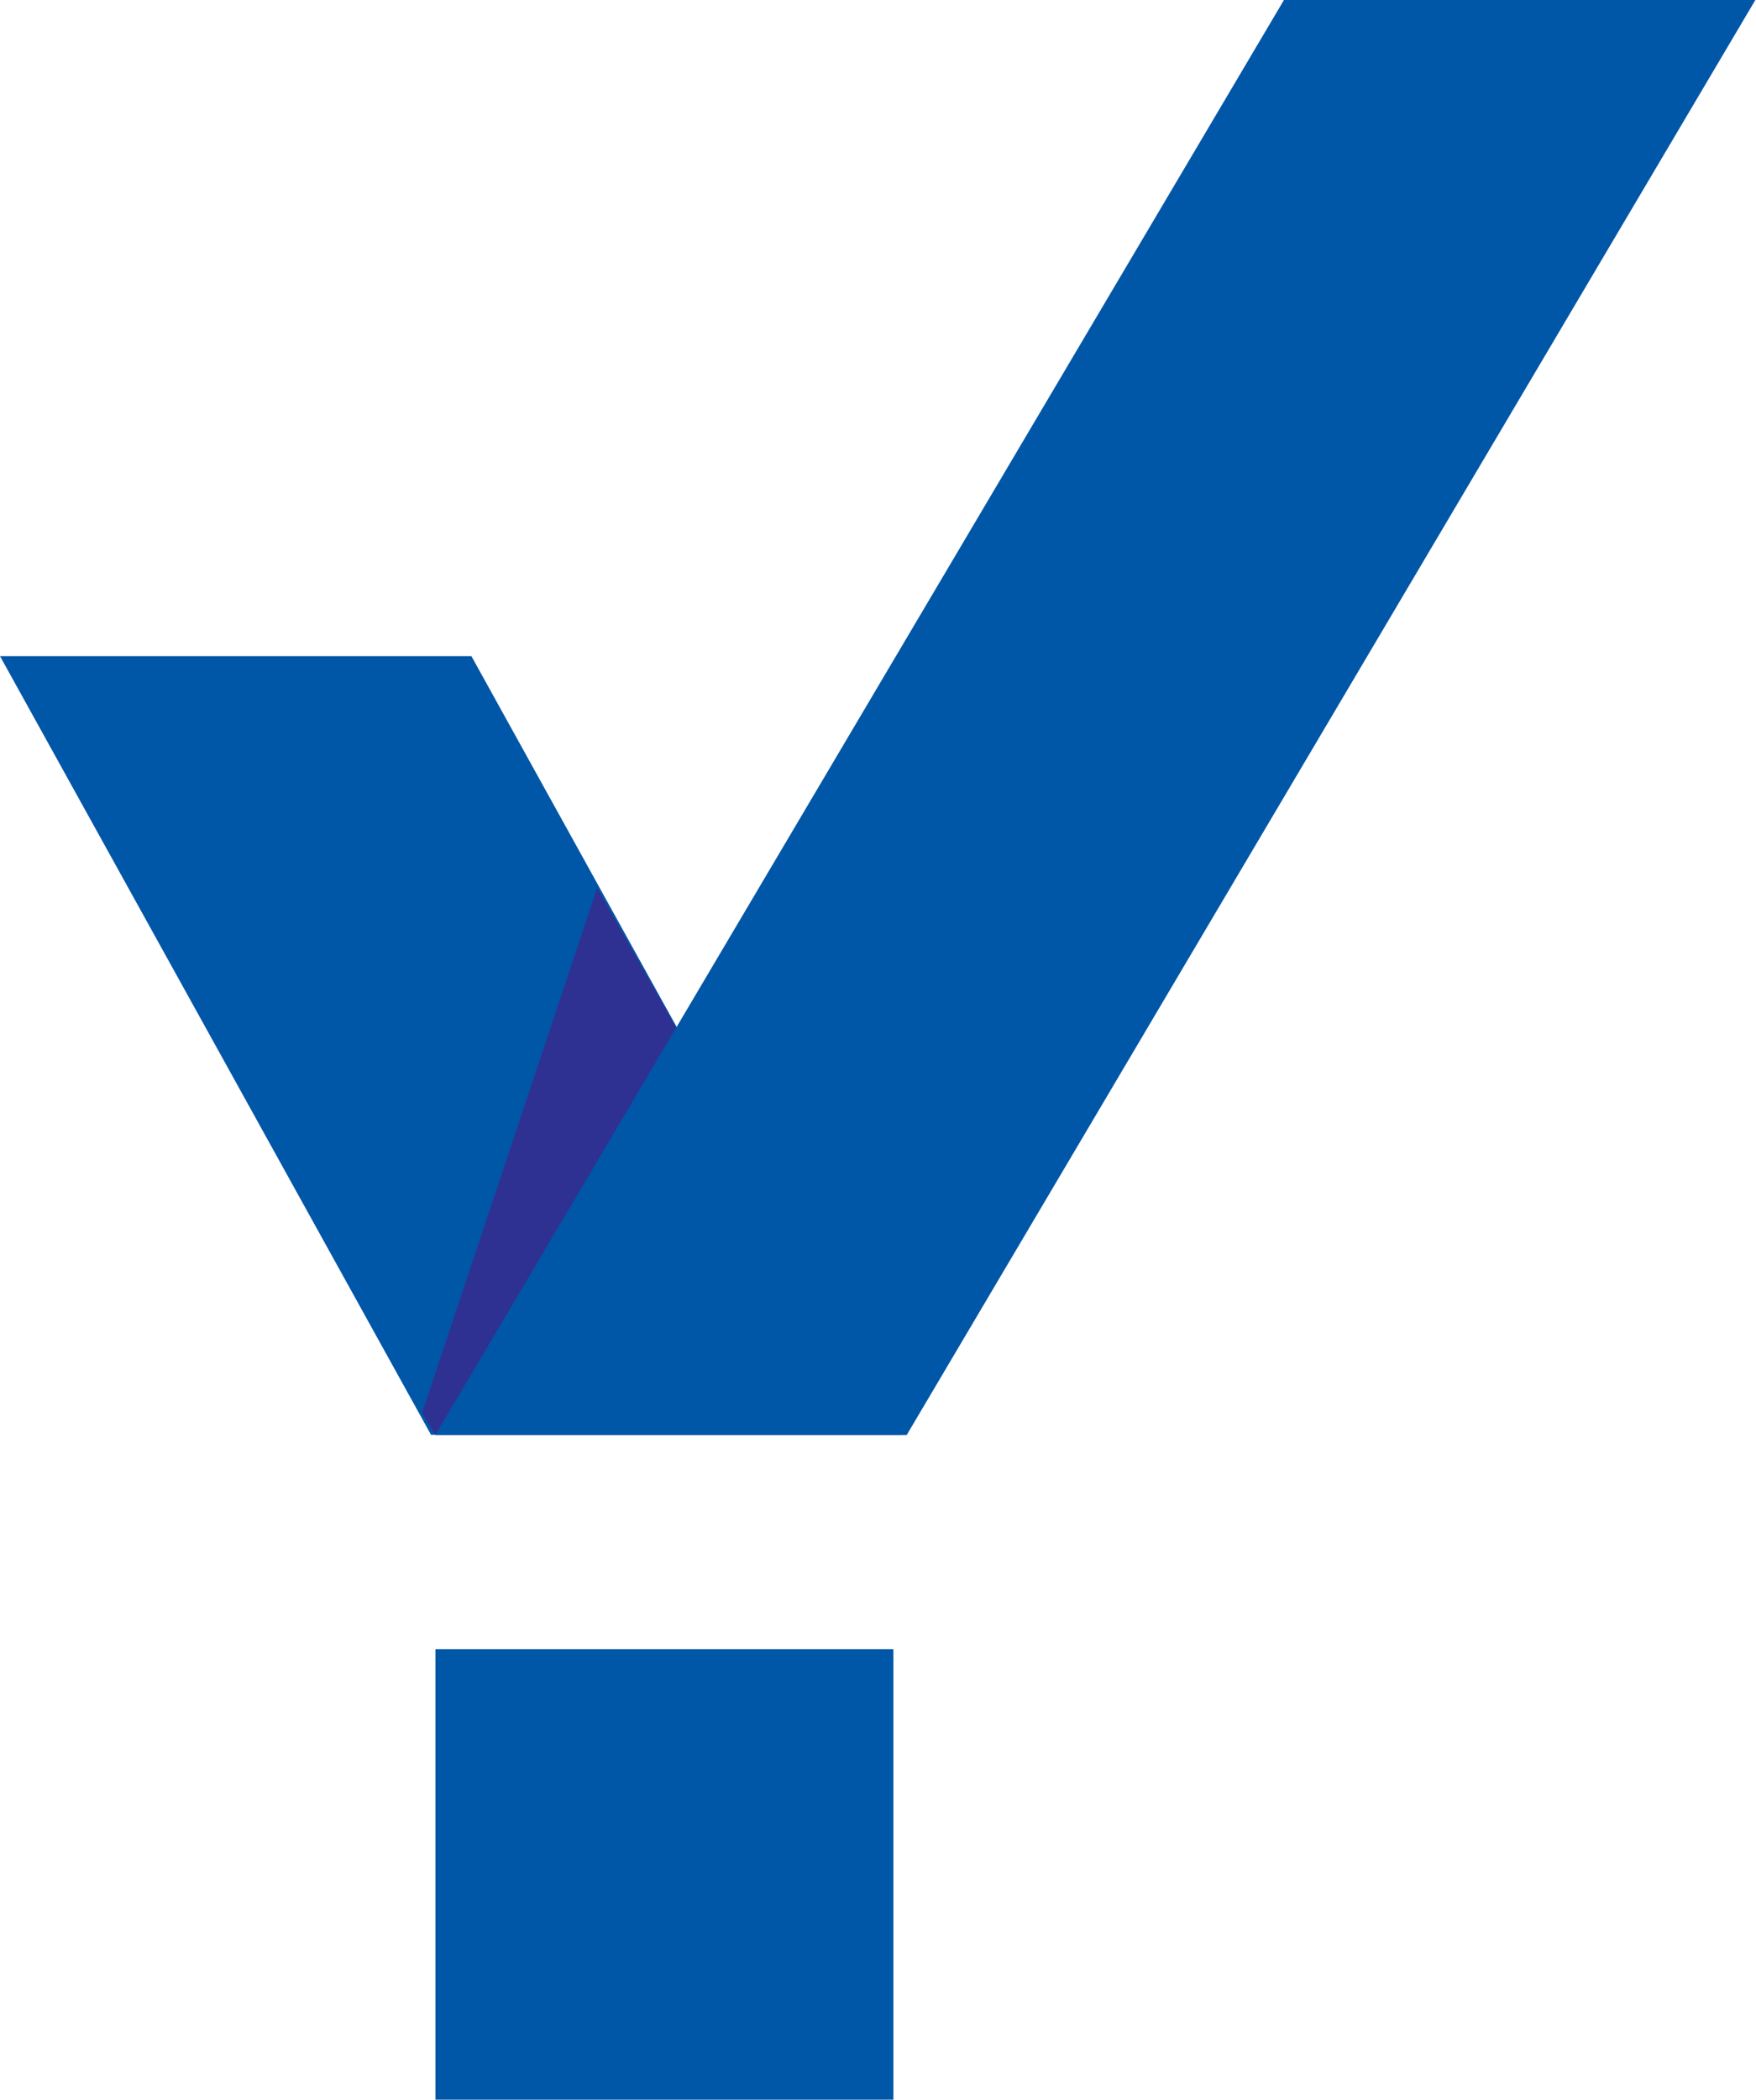
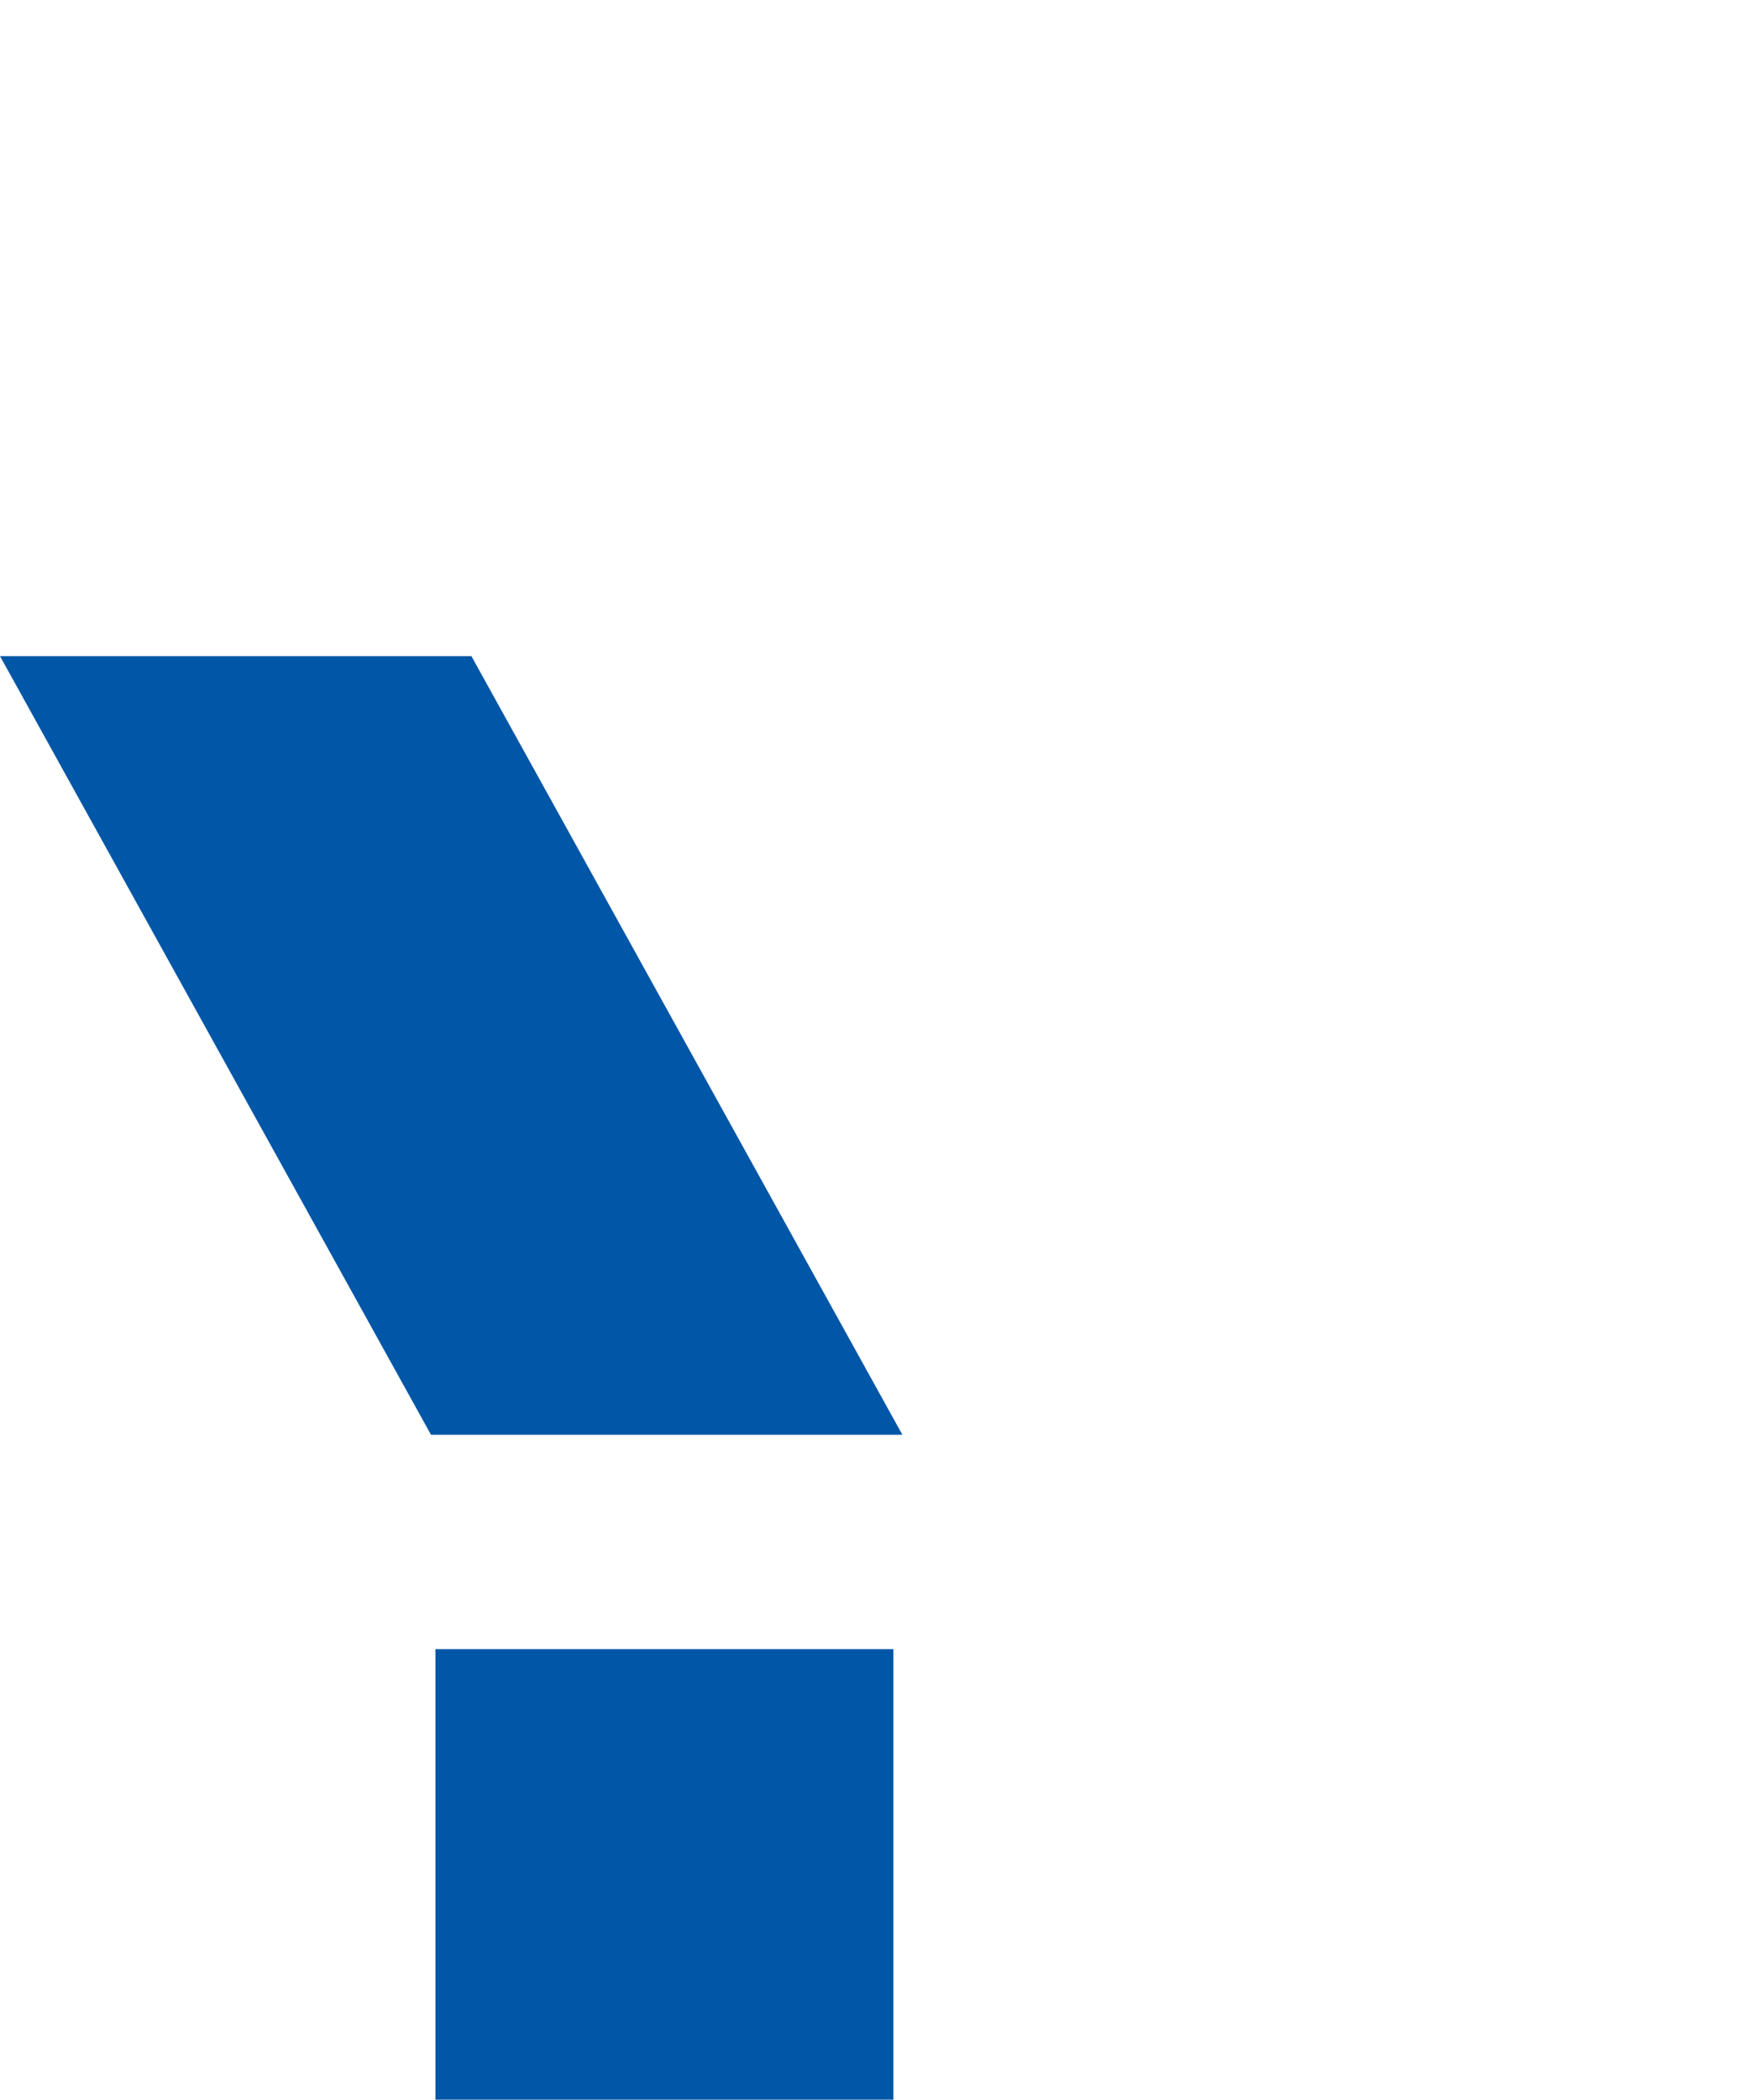
<svg xmlns="http://www.w3.org/2000/svg" width="200" height="239" viewBox="0 0 200 239" fill="none">
  <g clip-path="url(#clip0_469_55)">
    <path d="M53.69 74.686H0L49.087 163.316H102.777L53.69 74.686Z" fill="#0056A7" />
-     <path d="M48.07 160.834L49.604 163.324H103.294L68.012 101.084L48.07 160.834Z" fill="#2E3191" />
-     <path d="M146.237 0L49.596 163.317H103.285L199.926 0H146.237Z" fill="#0056A7" />
+     <path d="M146.237 0H103.285L199.926 0H146.237Z" fill="#0056A7" />
    <path d="M49.596 187.715H101.751V239H49.596V187.715Z" fill="#0056A7" />
  </g>
  <defs>
    <clipPath id="clip0_469_55">
      <rect width="200" height="239" fill="white" />
    </clipPath>
  </defs>
</svg>